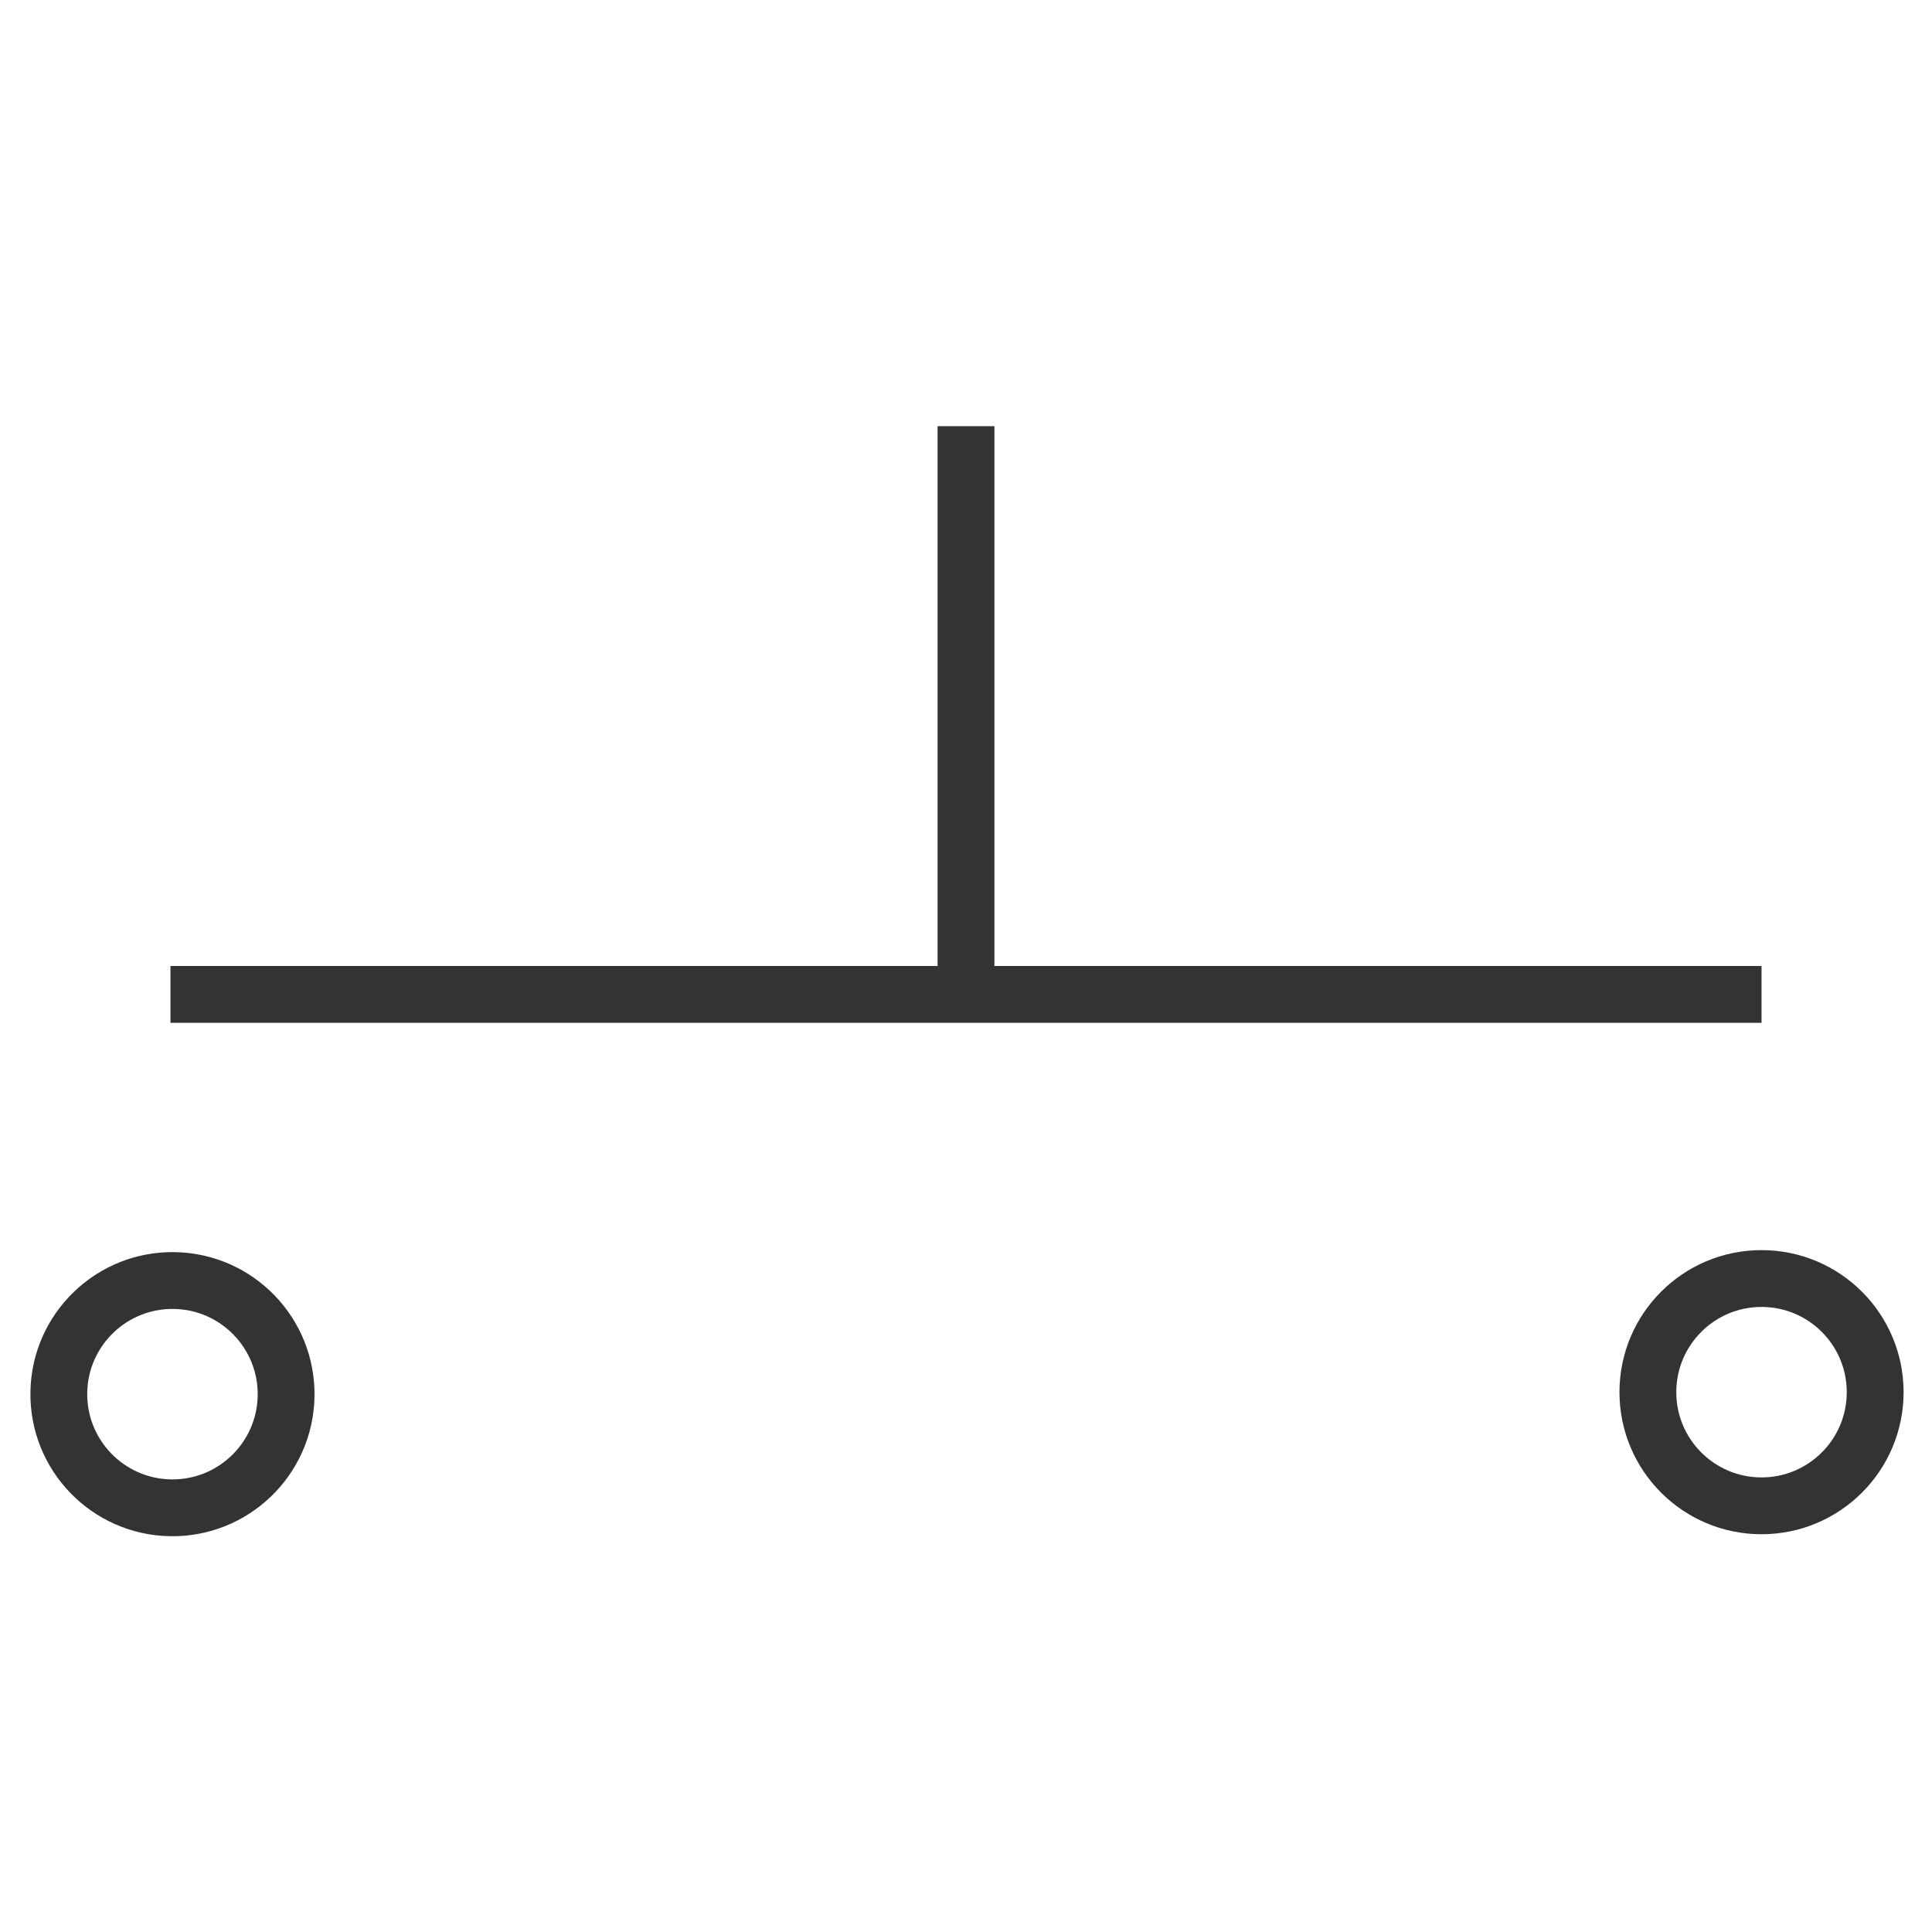
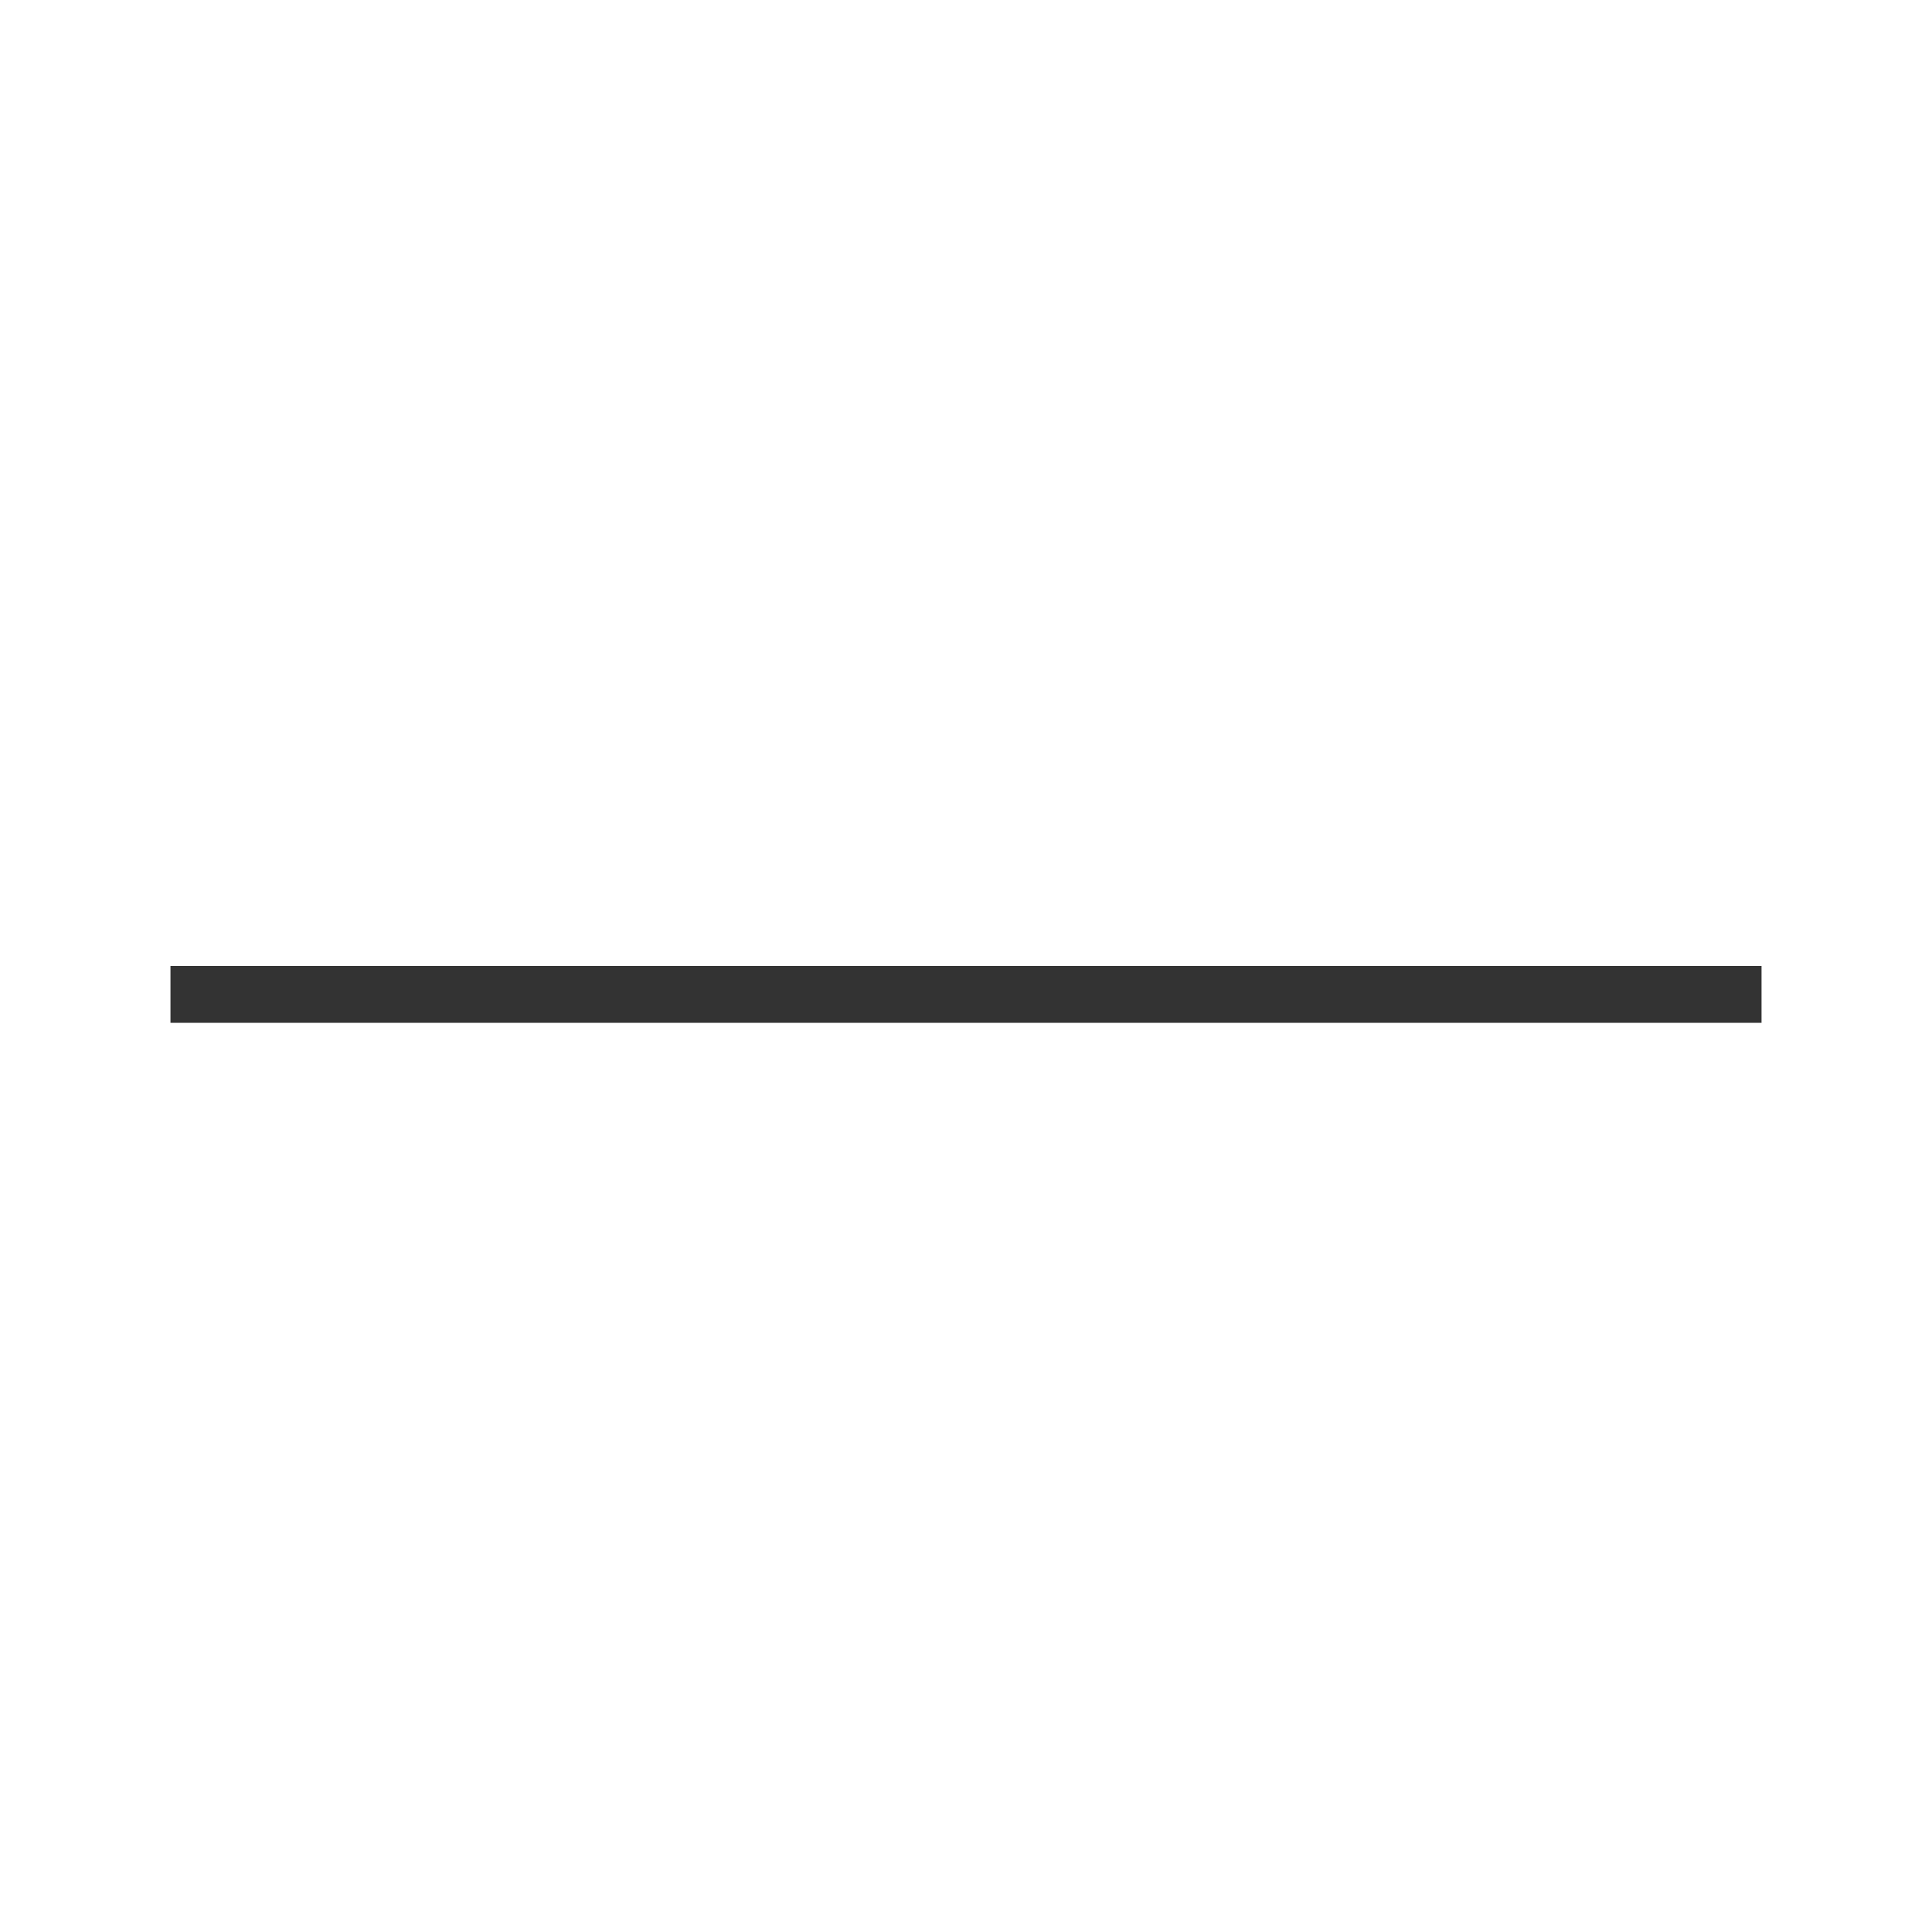
<svg xmlns="http://www.w3.org/2000/svg" width="34px" height="34px" viewBox="0 0 34 34" version="1.1">
  <title>79</title>
  <desc>Created with Sketch.</desc>
  <g id="页面1" stroke="none" stroke-width="1" fill="none" fill-rule="evenodd">
    <g id="电力_1" transform="translate(-308, -1593)">
      <g id="编组" transform="translate(11, 18)">
        <g id="79" transform="translate(298, 1582)">
-           <circle id="椭圆形备份-6" stroke="#333333" transform="translate(2.035, 17.535) rotate(1) translate(-2.035, -17.535) " cx="2.035" cy="17.535" r="2" />
-           <circle id="椭圆形备份-7" stroke="#333333" cx="30" cy="17.5" r="2" />
          <rect id="矩形" fill="#333333" x="2" y="10" width="28" height="1" />
-           <rect id="矩形" fill="#333333" transform="translate(16, 5.5) rotate(-270) translate(-16, -5.5) " x="11" y="5" width="10" height="1" />
        </g>
      </g>
    </g>
  </g>
</svg>